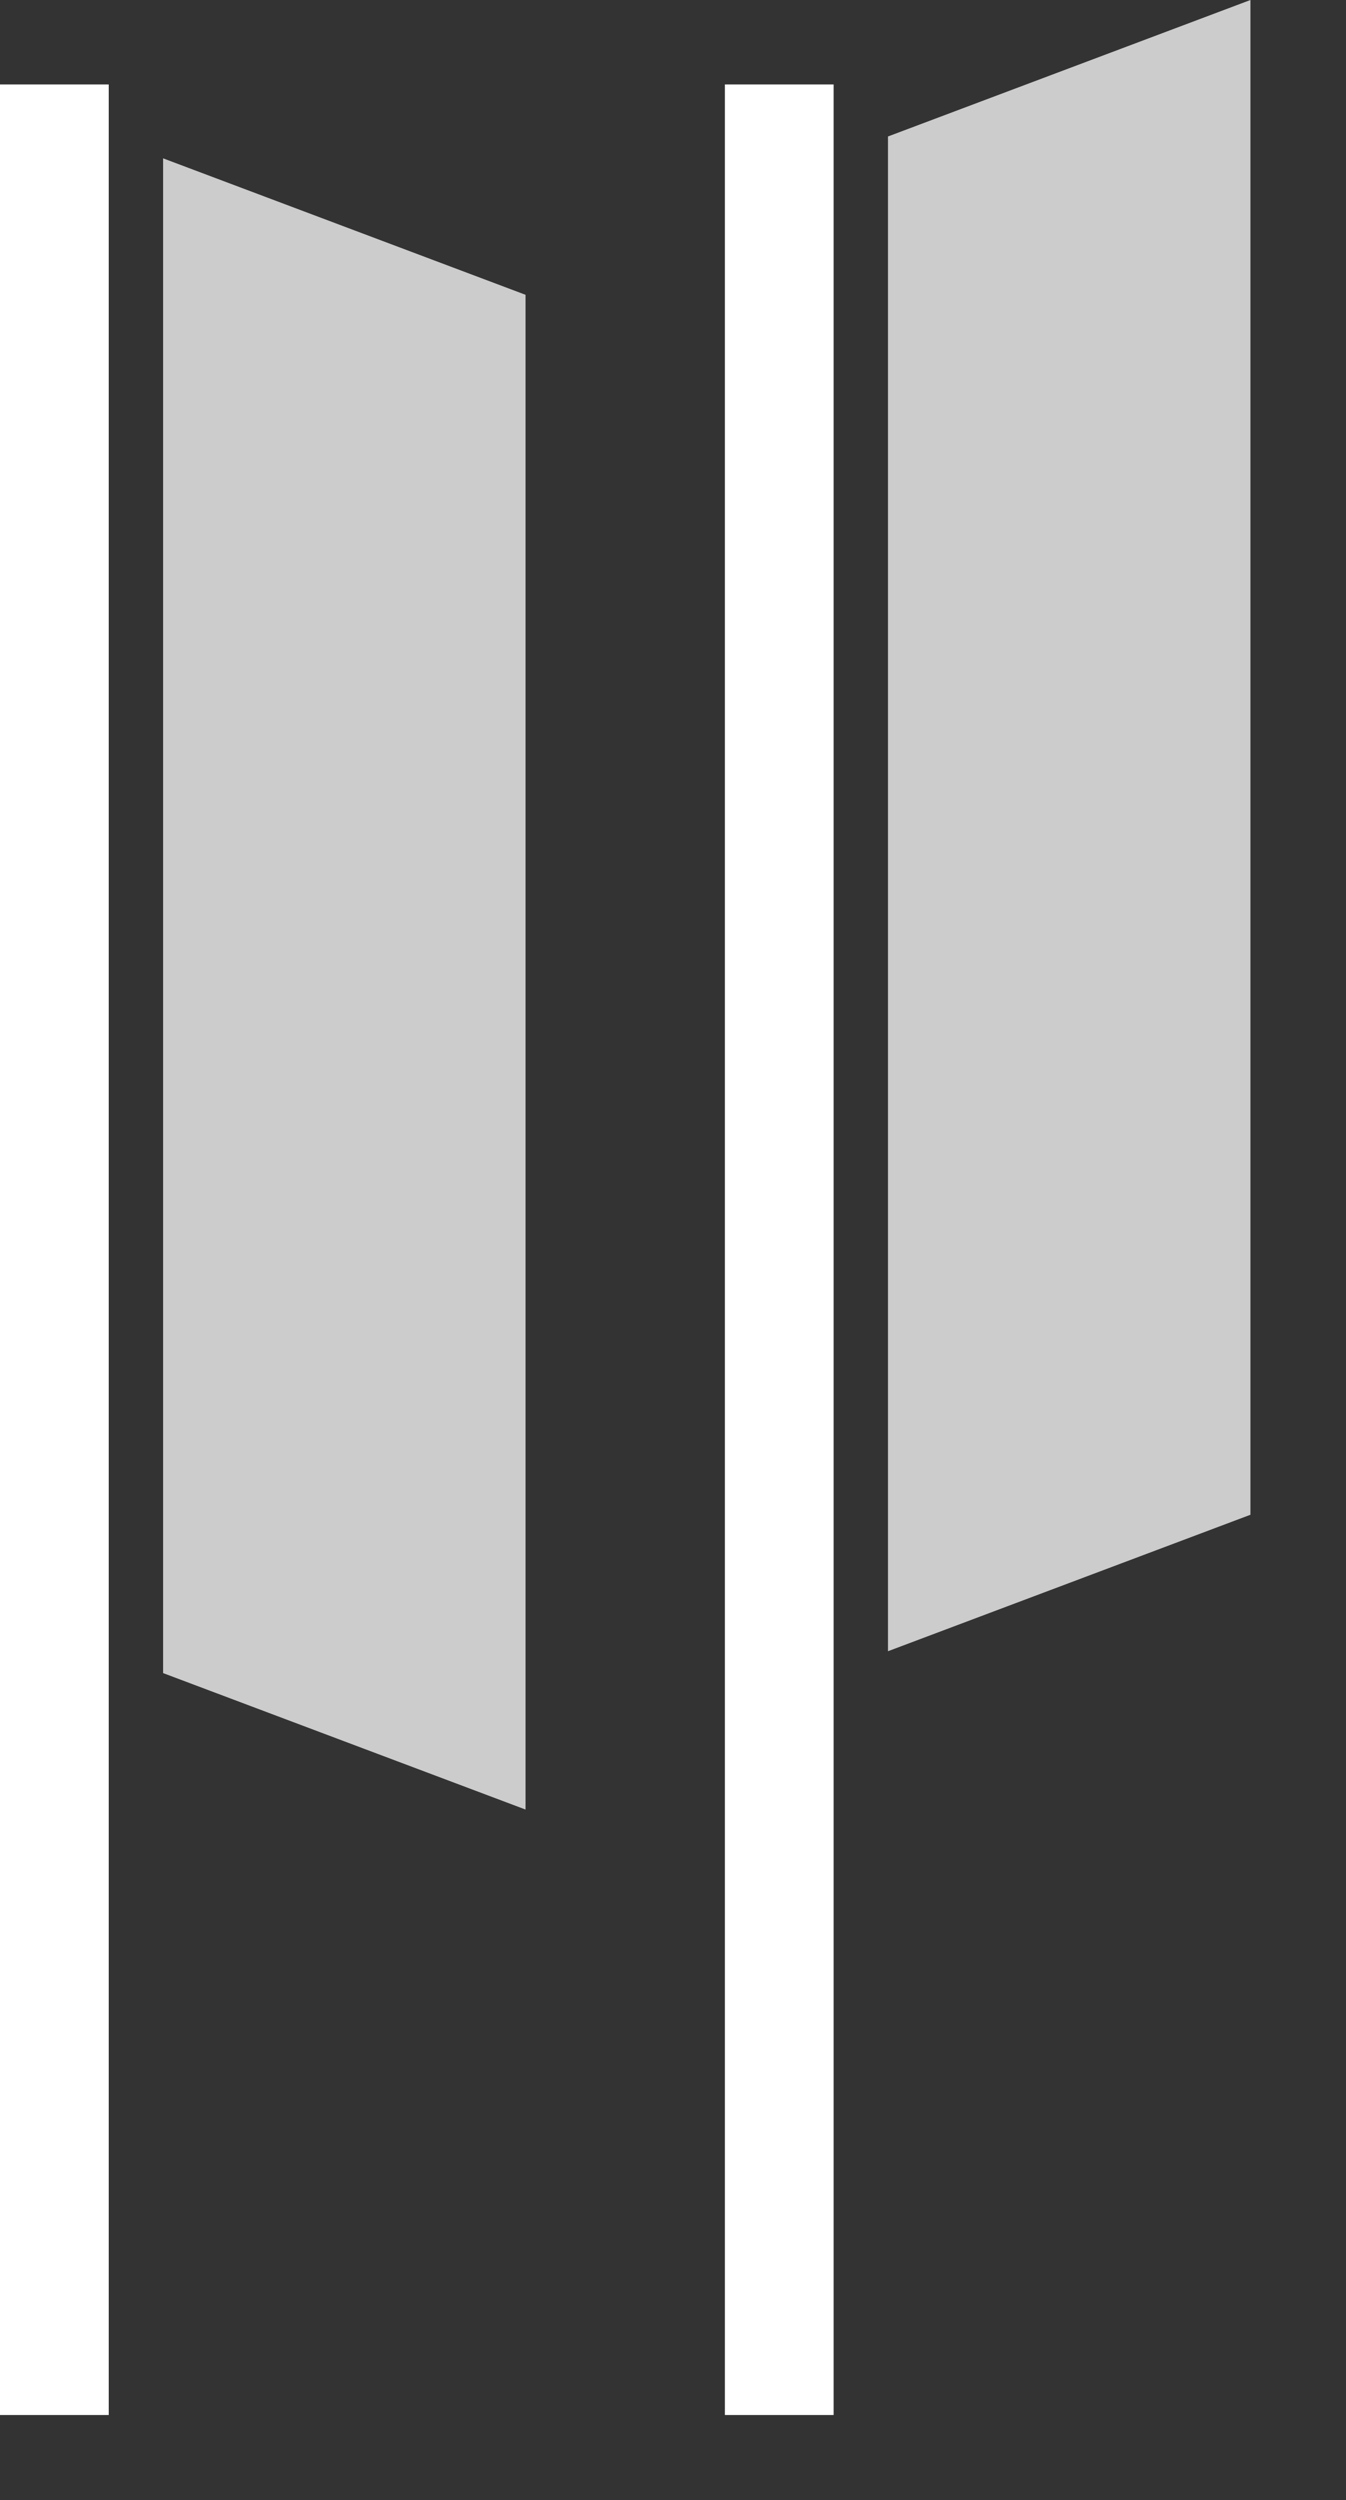
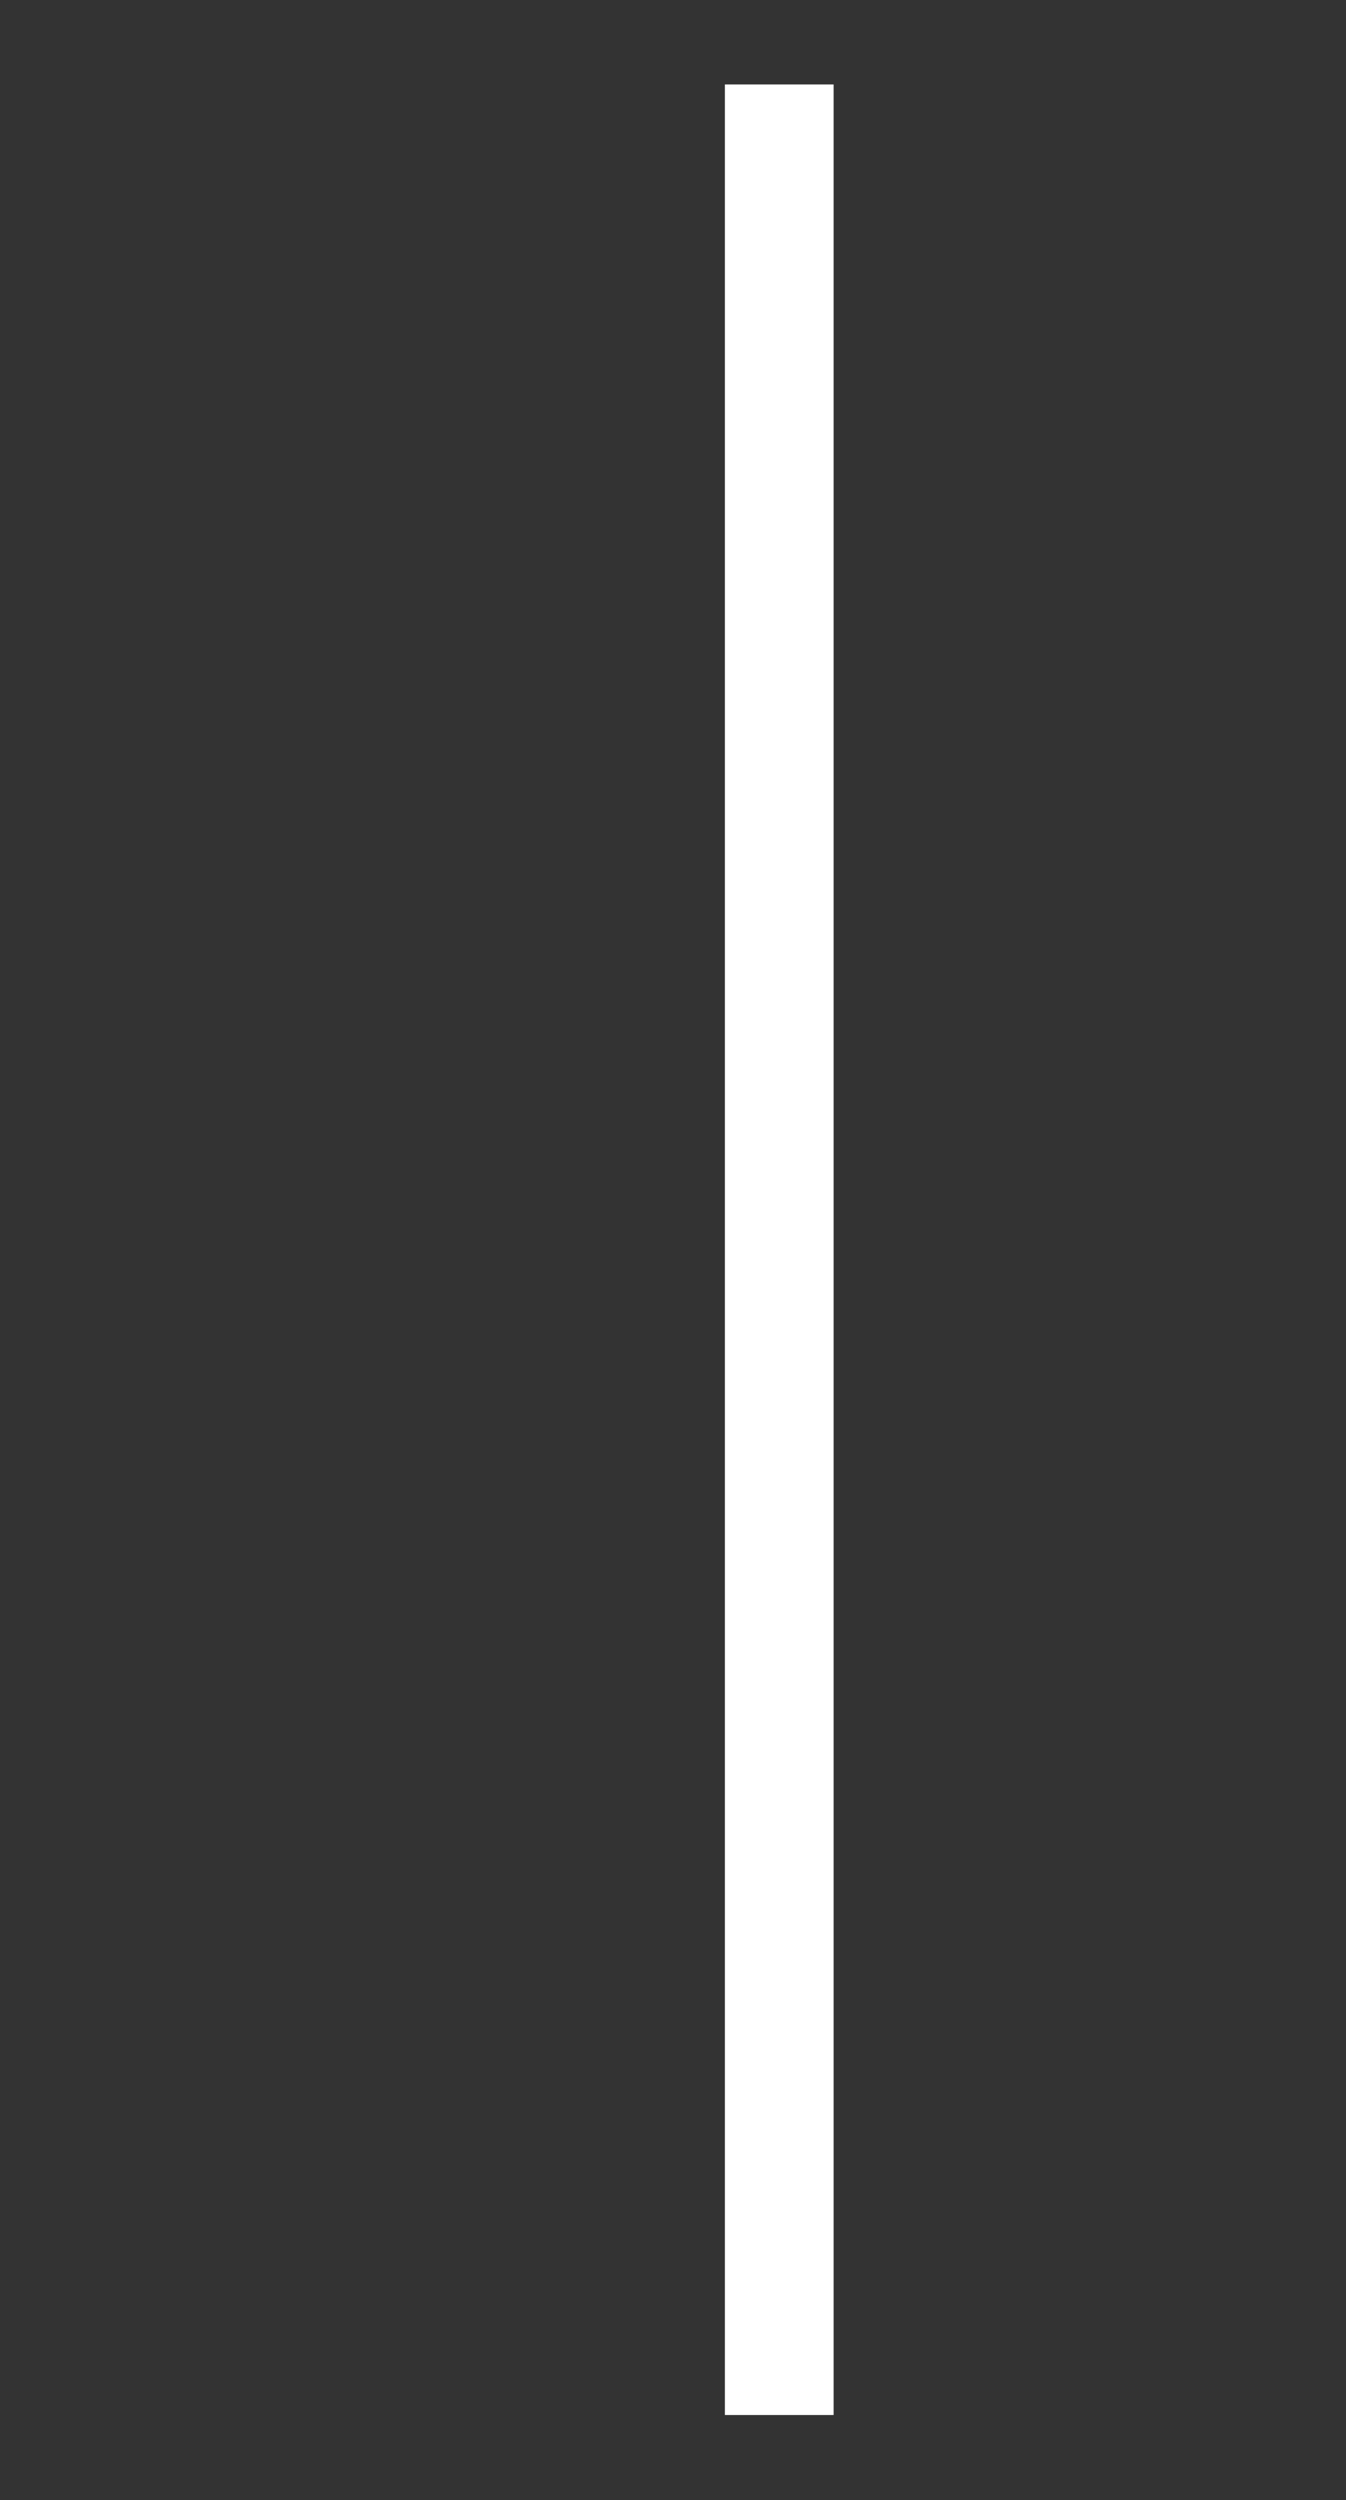
<svg xmlns="http://www.w3.org/2000/svg" xmlns:ns1="http://sodipodi.sourceforge.net/DTD/sodipodi-0.dtd" xmlns:ns2="http://www.inkscape.org/namespaces/inkscape" id="Ebene_1" data-name="Ebene 1" viewBox="0 0 17.25 32.03" version="1.1" ns1:docname="veranstaltung-icon.svg" width="17.25" height="32.03" ns2:version="0.92.0 r15299">
  <rect x="0" y="0" width="17.25" height="32.03" fill="#333333" stroke="none" />
  <ns1:namedview pagecolor="#ffffff" bordercolor="#666666" borderopacity="1" objecttolerance="10" gridtolerance="10" guidetolerance="10" ns2:pageopacity="0" ns2:pageshadow="2" ns2:window-width="1461" ns2:window-height="837" id="namedview38" showgrid="false" fit-margin-top="0" fit-margin-left="0" fit-margin-right="0" fit-margin-bottom="0" ns2:zoom="7.3680927" ns2:cx="8.625" ns2:cy="16.015001" ns2:window-x="143" ns2:window-y="149" ns2:window-maximized="0" ns2:current-layer="Ebene_1" />
  <defs id="defs13">
    <style id="style2">.cls-1,.cls-3{fill:none;}.cls-3{stroke:#fff;stroke-width:1.5px;}.cls-4{opacity:0.75;}.cls-6{fill:#fff;}</style>
  </defs>
  <title id="title15">Westfalen_Icon_Veranstaltung</title>
  <g class="cls-2" id="g35" style="fill:#ffffff" transform="scale(0.929,0.966)">
    <g class="cls-2" id="g33" style="fill:#ffffff">
-       <line class="cls-3" x1="0.75" y1="1.12" x2="0.75" y2="32.03" id="line17" style="fill:#ffffff;stroke:#ffffff;stroke-width:1.5px" />
      <line class="cls-3" x1="10.75" y1="1.12" x2="10.75" y2="32.03" id="line19" style="fill:#ffffff;stroke:#ffffff;stroke-width:1.5px" />
      <g class="cls-4" id="g25" style="opacity:0.75;fill:#ffffff">
        <g class="cls-5" id="g23" style="fill:#ffffff">
-           <polygon class="cls-6" points="7.25,3.91 2.25,2.1 2.25,22.19 7.25,24 " id="polygon21" style="fill:#ffffff" />
-         </g>
+           </g>
      </g>
      <g class="cls-4" id="g31" style="opacity:0.75;fill:#ffffff">
        <g class="cls-7" id="g29" style="fill:#ffffff">
-           <polygon class="cls-6" points="12.25,1.81 17.25,0 17.25,20.09 12.25,21.9 " id="polygon27" style="fill:#ffffff" />
-         </g>
+           </g>
      </g>
    </g>
  </g>
</svg>